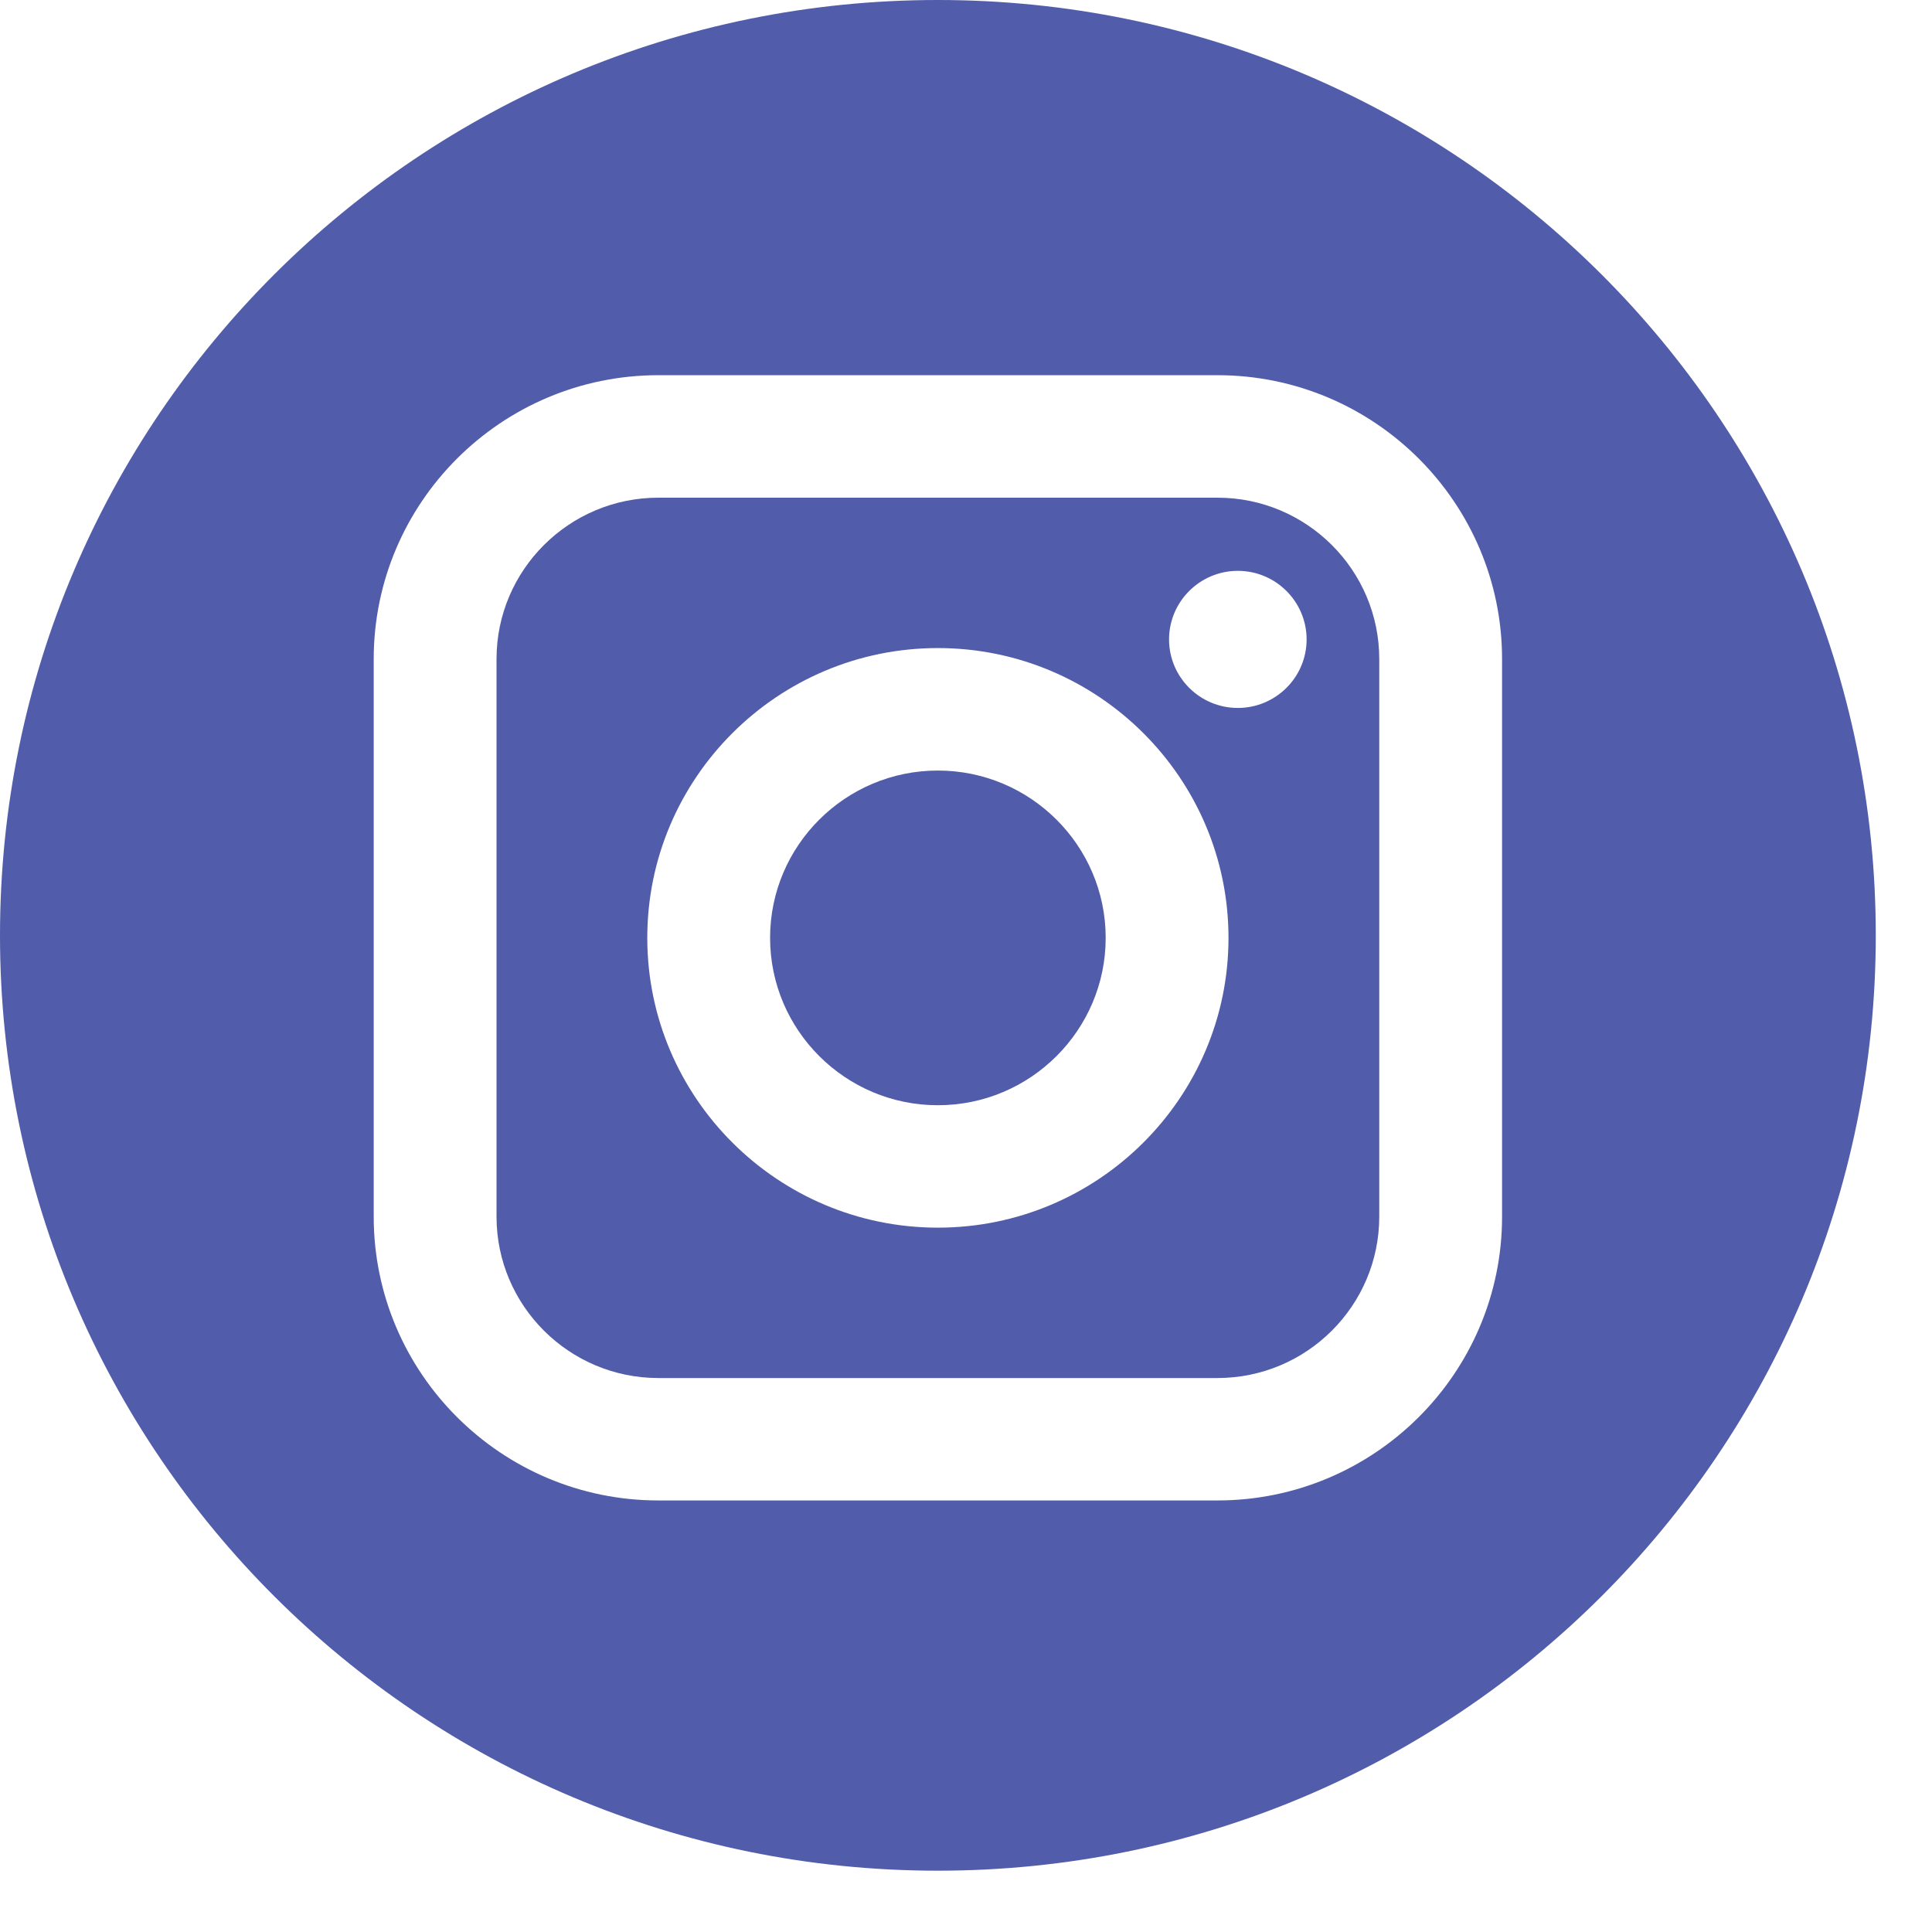
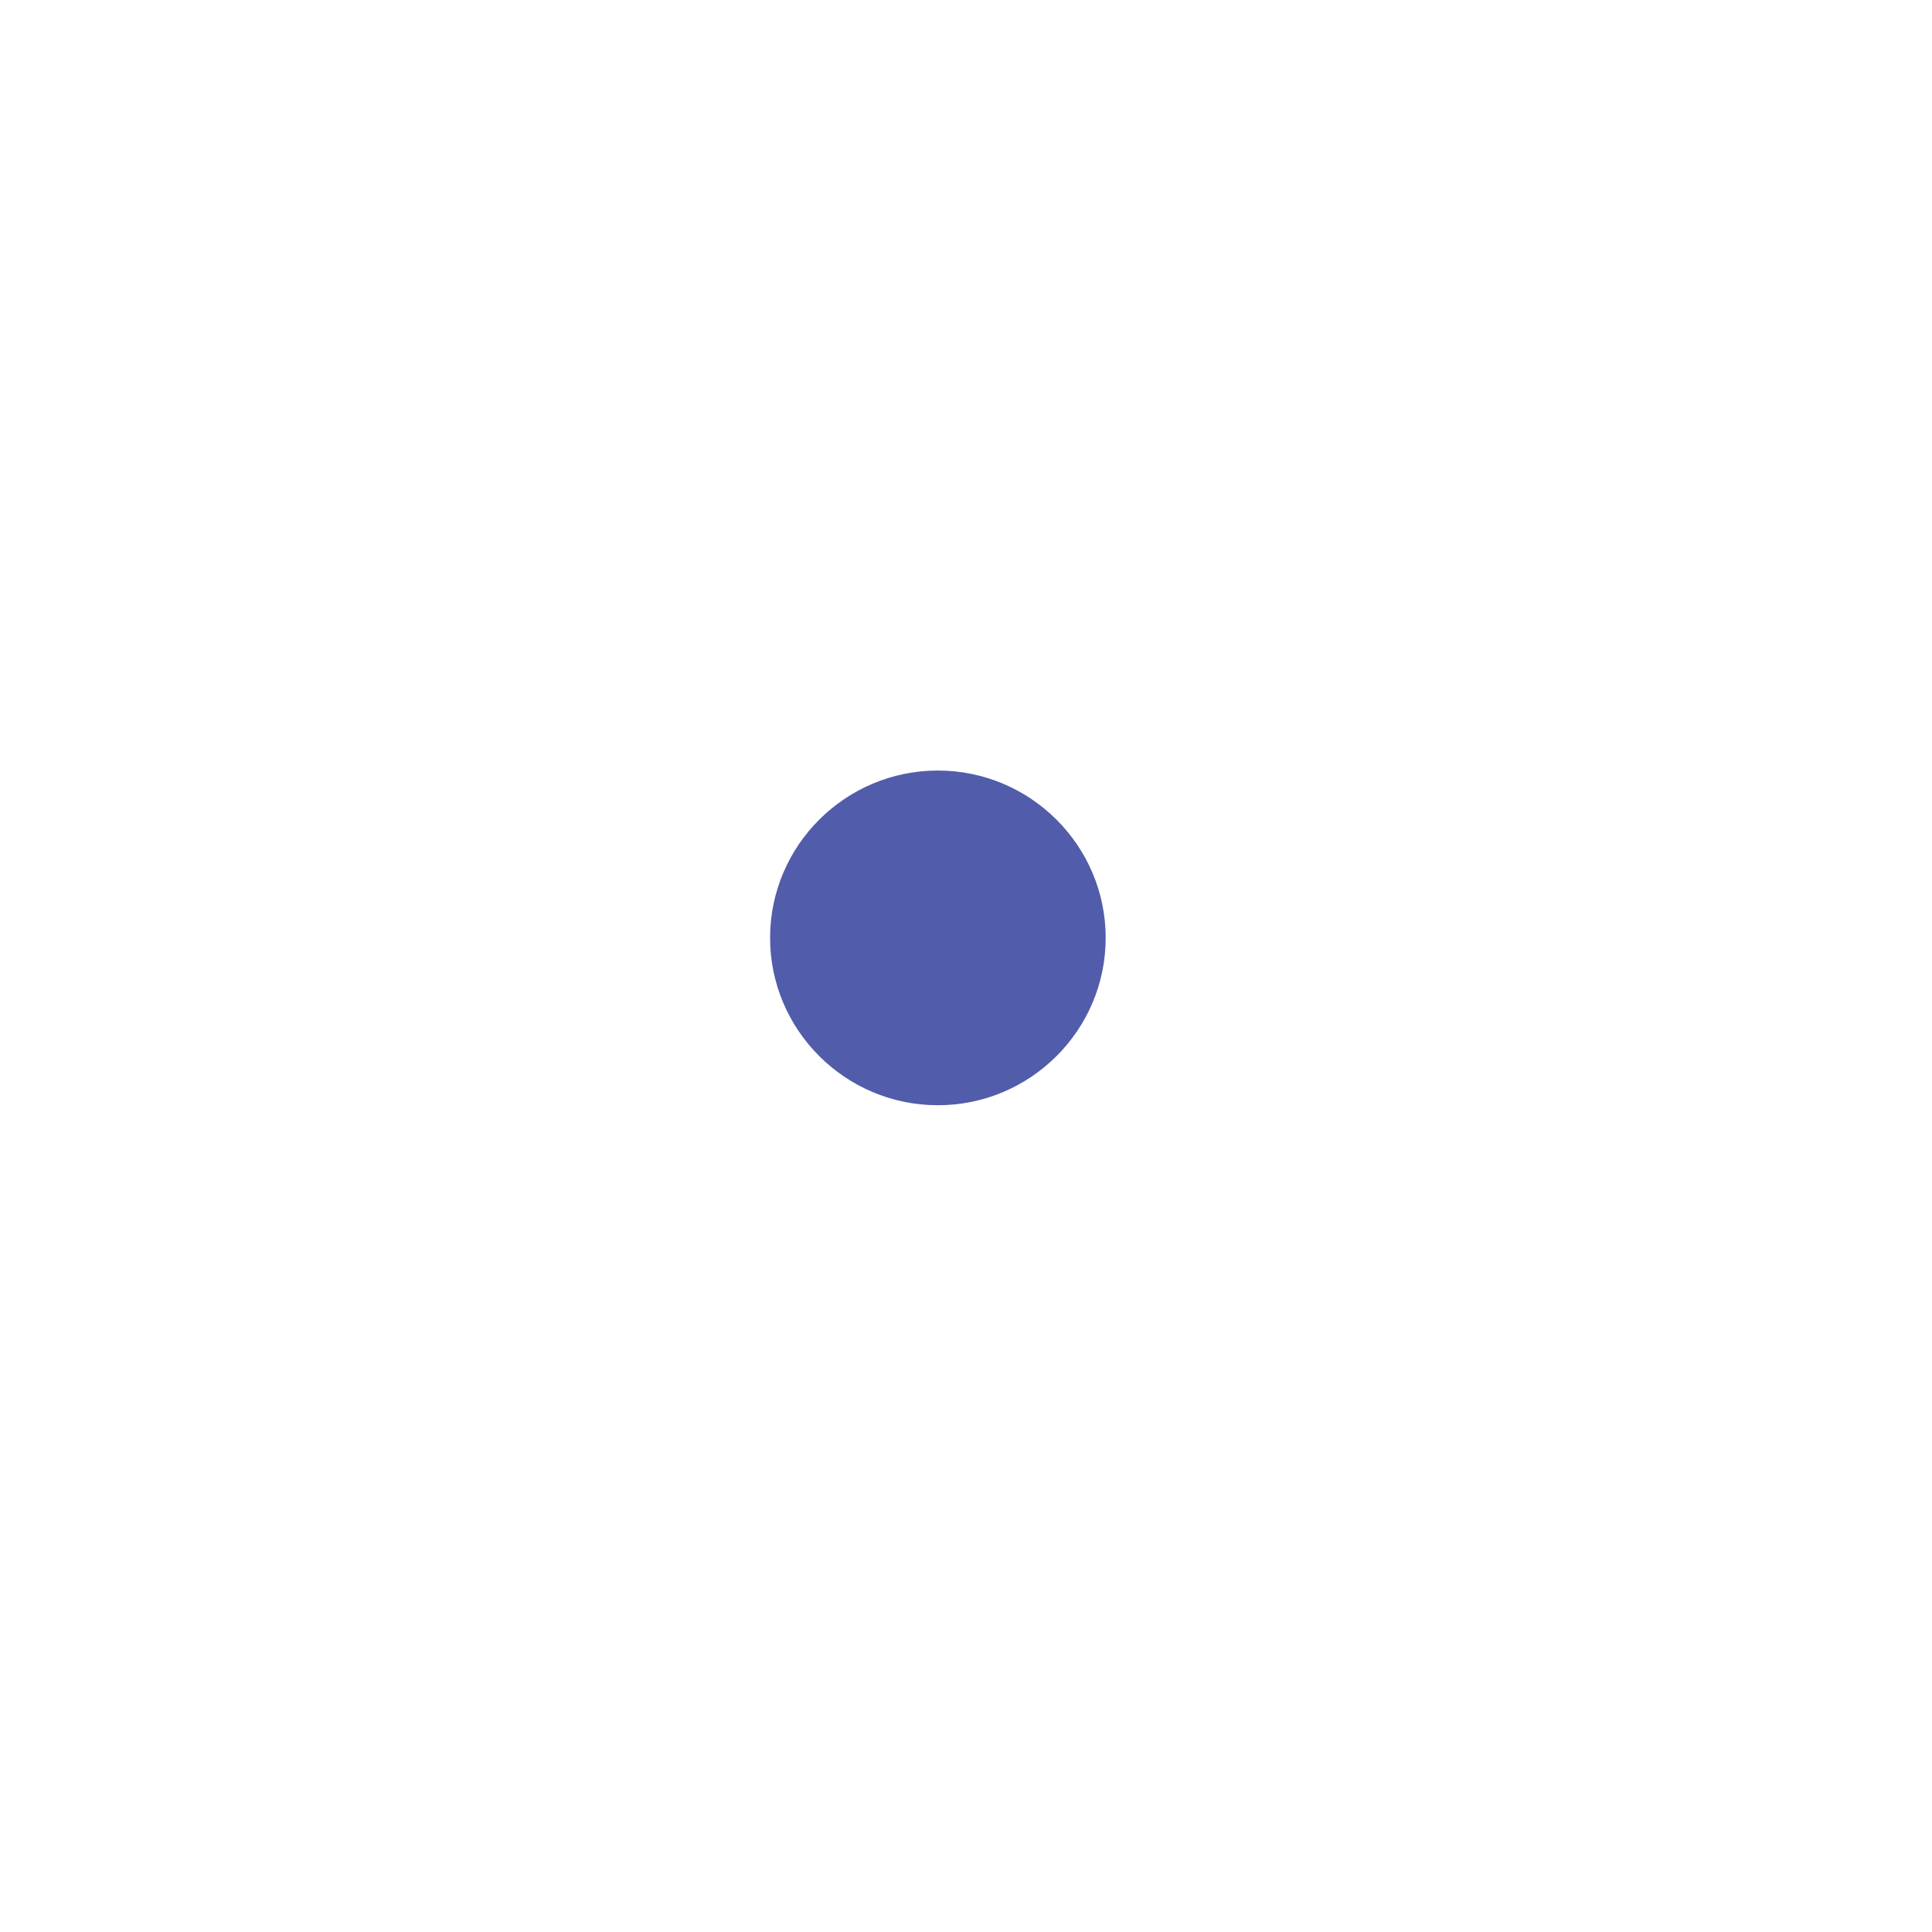
<svg xmlns="http://www.w3.org/2000/svg" width="30" height="30" viewBox="0 0 30 30" fill="none">
-   <path d="M18.904 7.728H10.223C8.837 7.728 7.71 8.852 7.71 10.234V18.892C7.71 20.273 8.837 21.398 10.223 21.398H18.904C20.29 21.398 21.417 20.274 21.417 18.892V10.234C21.417 8.852 20.29 7.728 18.904 7.728ZM14.563 19.063C12.075 19.063 10.051 17.044 10.051 14.563C10.051 12.082 12.075 10.063 14.563 10.063C17.052 10.063 19.076 12.082 19.076 14.563C19.076 17.044 17.052 19.063 14.563 19.063ZM19.221 10.993C18.632 10.993 18.153 10.516 18.153 9.929C18.153 9.342 18.632 8.864 19.221 8.864C19.81 8.864 20.289 9.342 20.289 9.929C20.289 10.516 19.81 10.993 19.221 10.993Z" fill="#515CAA" />
  <path d="M14.563 11.965C13.127 11.965 11.958 13.13 11.958 14.563C11.958 15.996 13.127 17.162 14.563 17.162C16 17.162 17.169 15.996 17.169 14.563C17.169 13.131 16 11.965 14.563 11.965Z" fill="#515CAA" />
-   <path d="M14.563 0C6.521 0 0 6.503 0 14.524C0 22.545 6.521 29.048 14.563 29.048C22.606 29.048 29.127 22.545 29.127 14.524C29.127 6.503 22.606 0 14.563 0ZM23.324 18.892C23.324 21.323 21.341 23.299 18.904 23.299H10.223C7.786 23.299 5.803 21.323 5.803 18.892V10.234C5.803 7.804 7.786 5.826 10.223 5.826H18.904C21.341 5.826 23.324 7.804 23.324 10.234V18.892Z" fill="#515CAA" />
</svg>